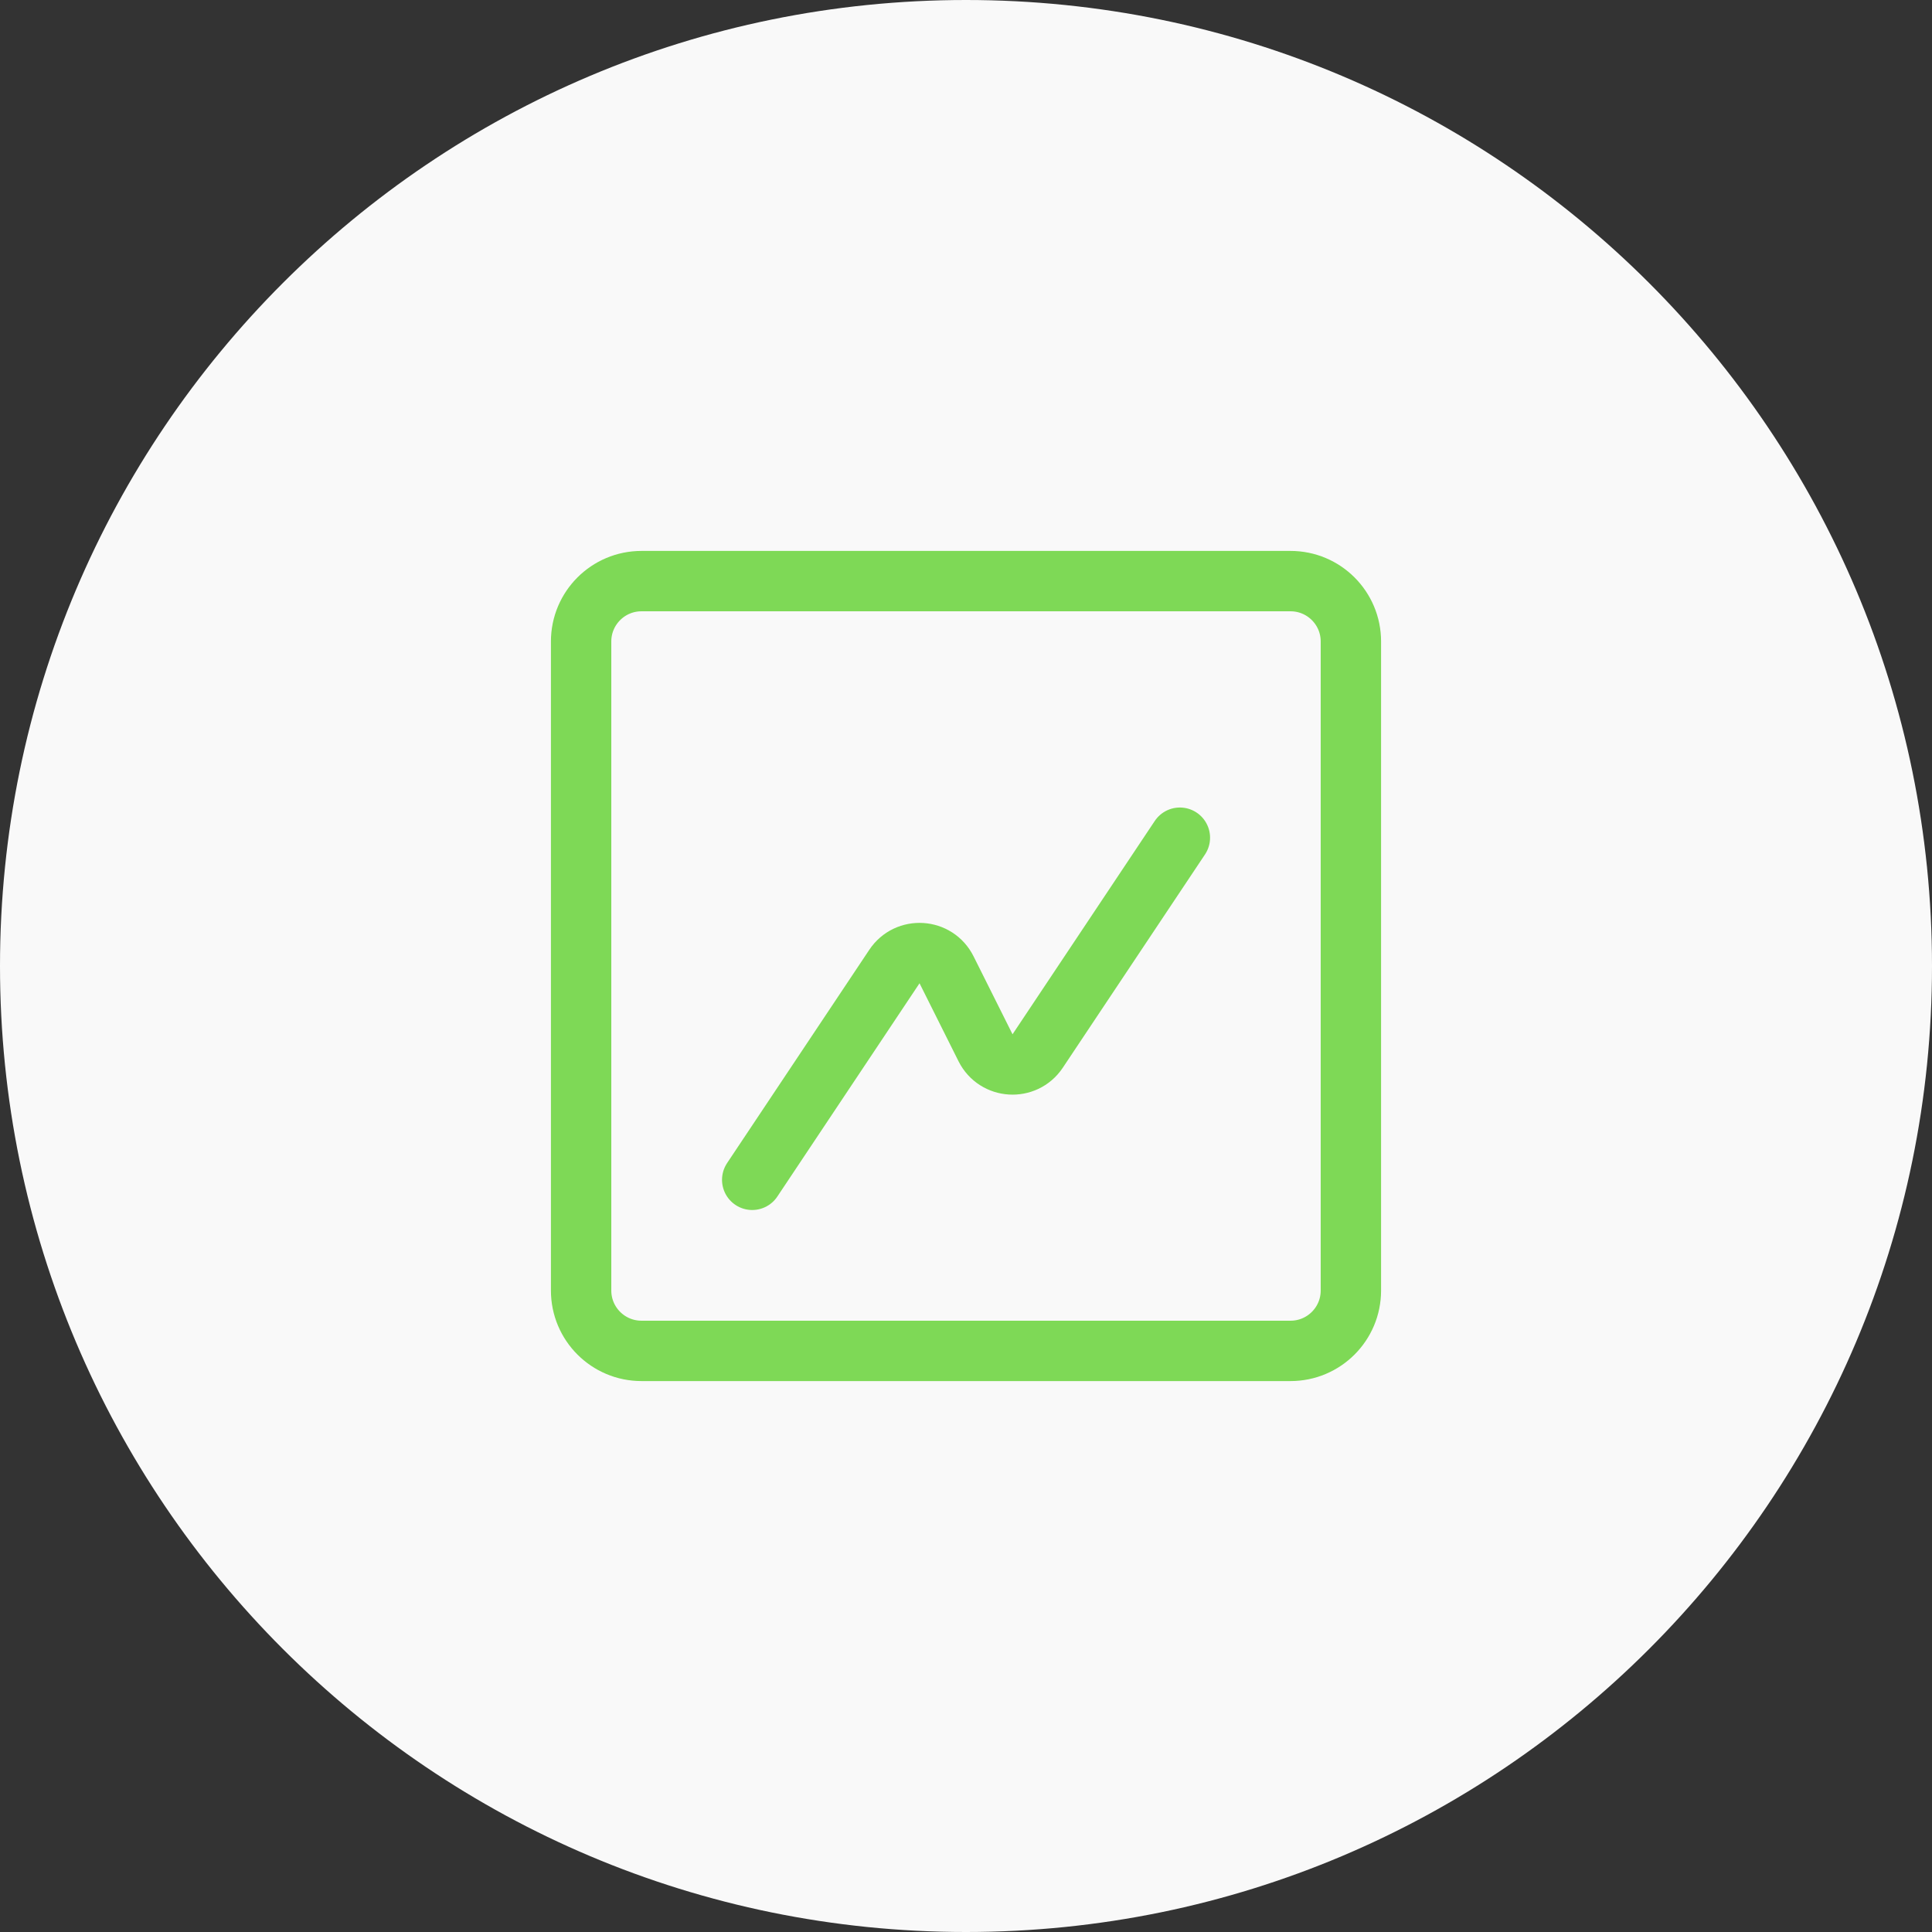
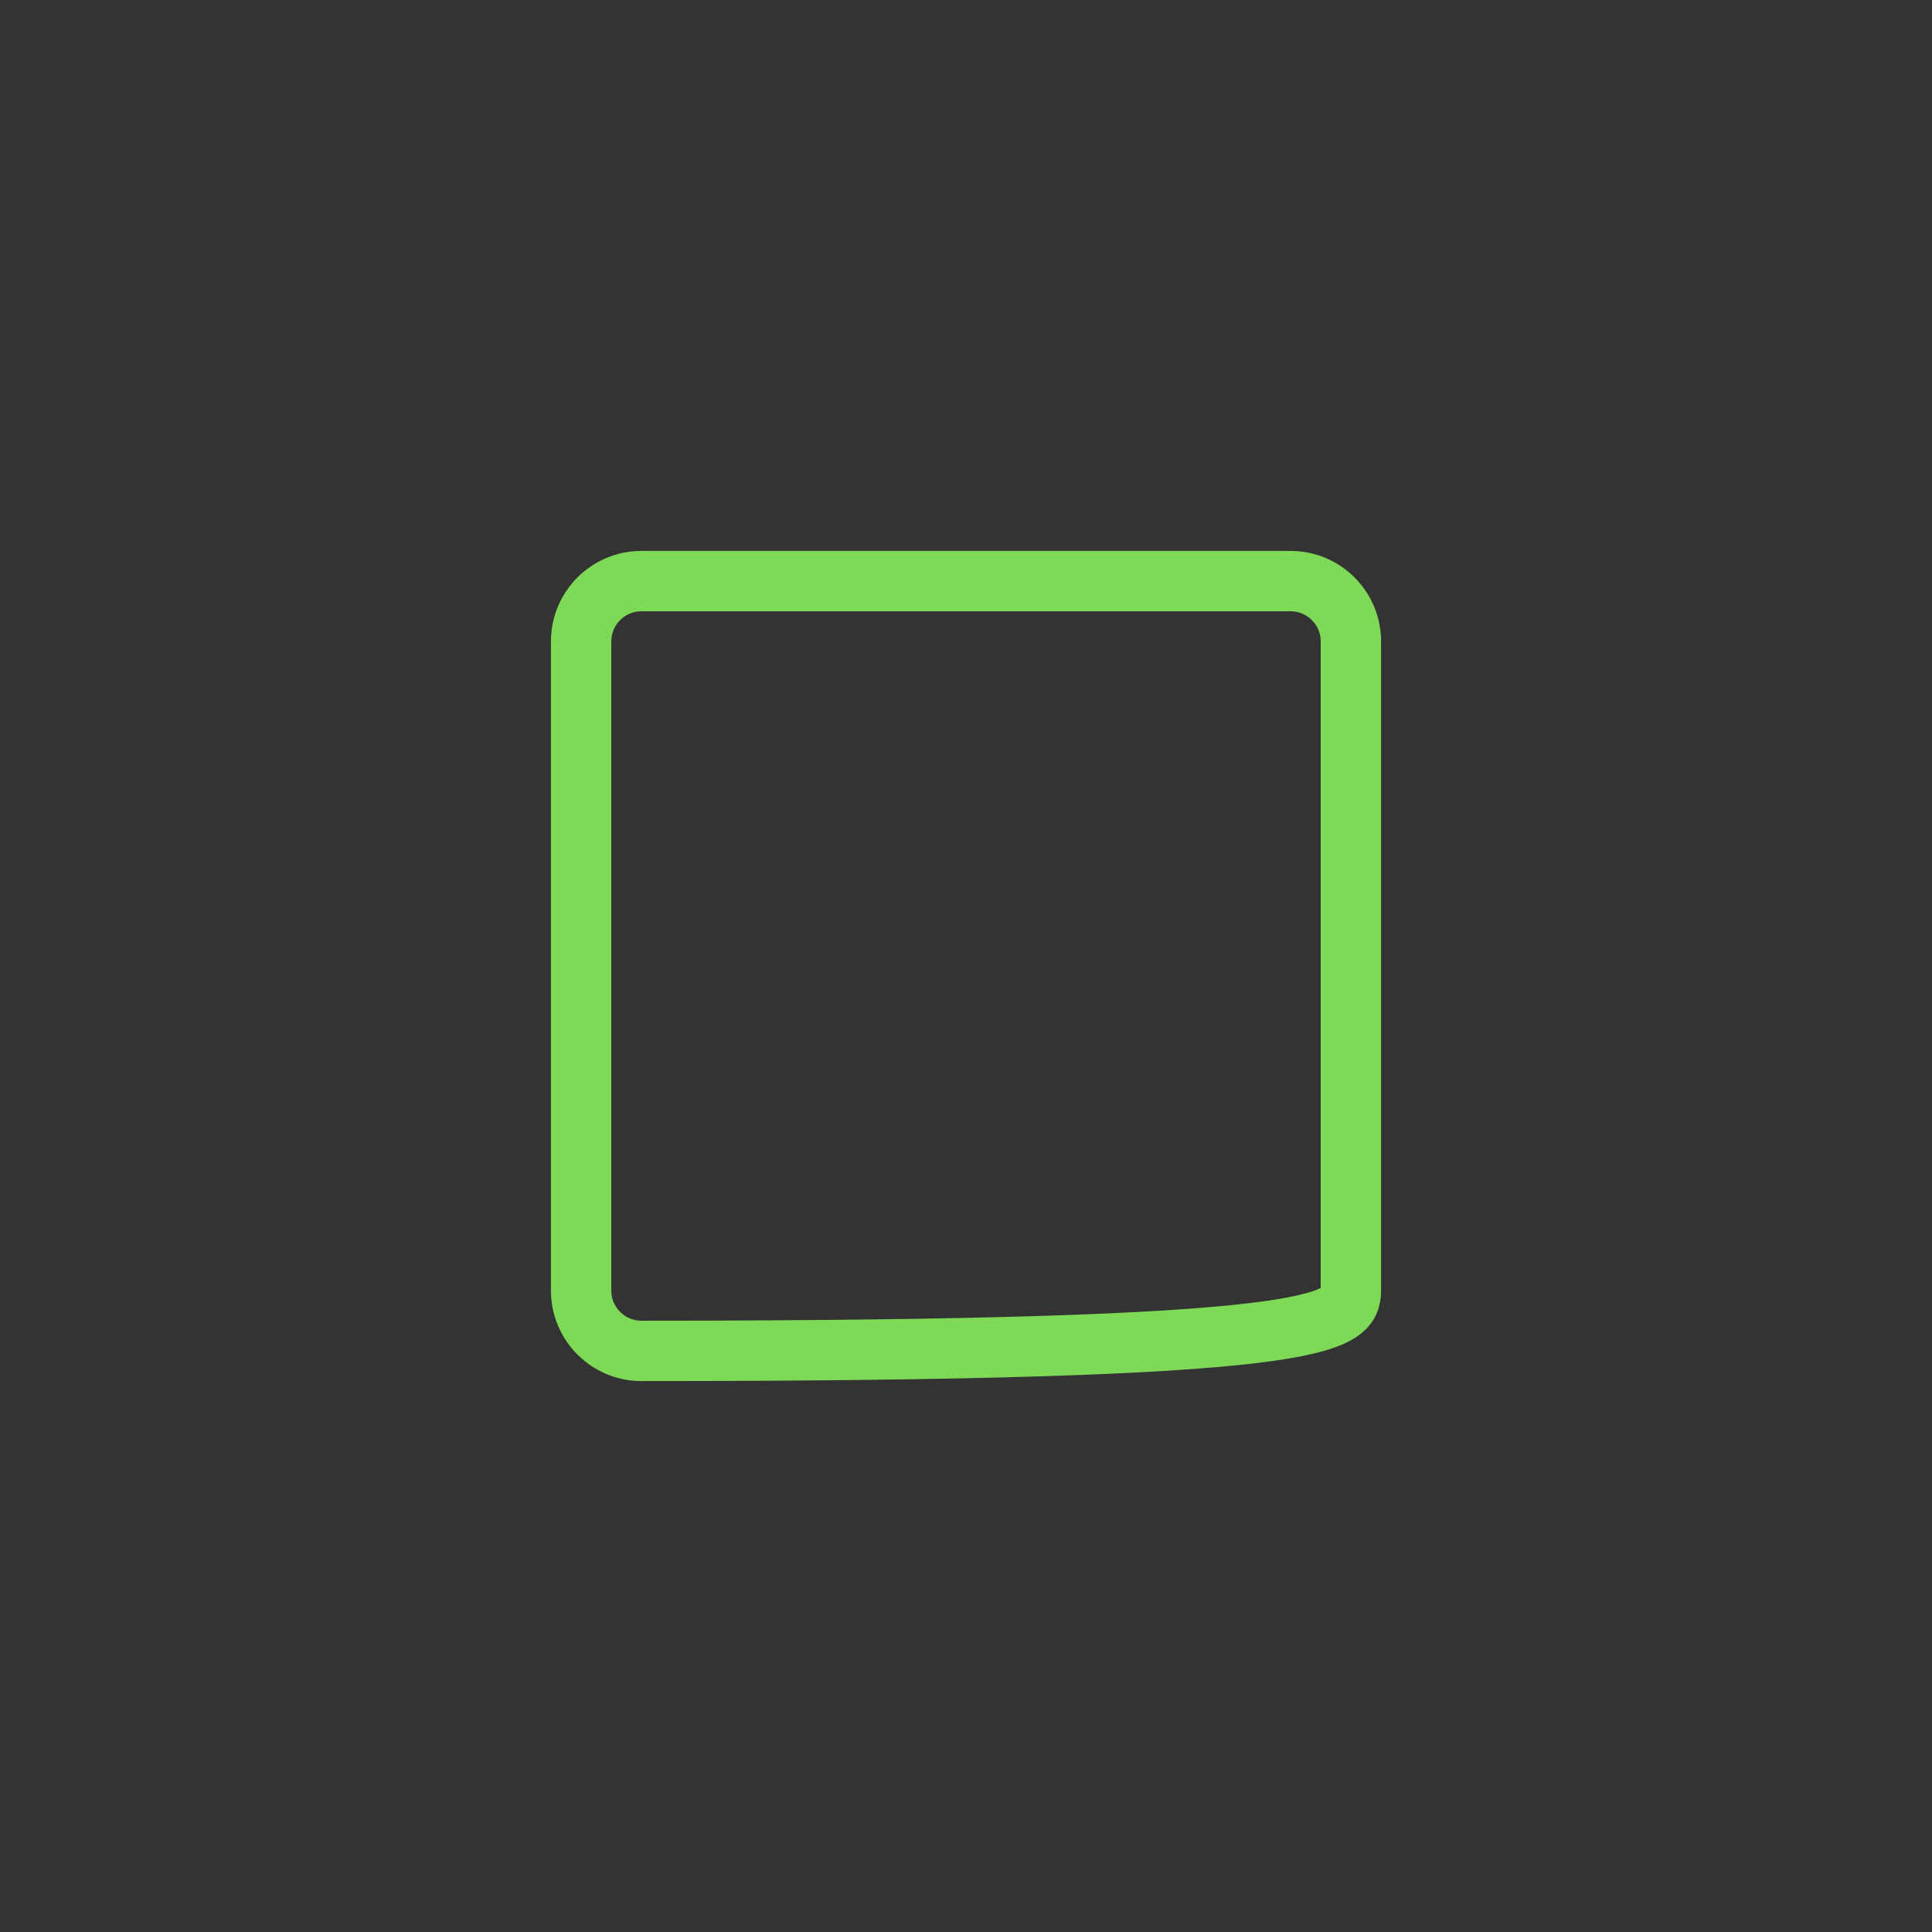
<svg xmlns="http://www.w3.org/2000/svg" width="64" height="64" viewBox="0 0 64 64" fill="none">
  <rect x="0" y="0" width="64" height="64" fill="#333333" stroke="none" />
  <g clip-path="url(#clip0_4547_225)">
-     <path d="M32 64C49.673 64 64 49.673 64 32C64 14.327 49.673 0 32 0C14.327 0 0 14.327 0 32C0 49.673 14.327 64 32 64Z" fill="#F9F9F9" />
-     <path d="M39.085 27.75L34.374 34.816C33.948 35.455 32.991 35.395 32.647 34.709L31.355 32.125C31.012 31.438 30.055 31.378 29.629 32.017L24.918 39.083" stroke="#7ED956" stroke-width="2" stroke-linecap="round" stroke-linejoin="round" />
-     <path d="M42.75 19.25H21.25C20.145 19.25 19.25 20.145 19.25 21.25V42.75C19.25 43.855 20.145 44.75 21.25 44.75H42.75C43.855 44.75 44.75 43.855 44.75 42.75V21.25C44.75 20.145 43.855 19.25 42.75 19.25Z" stroke="#7ED956" stroke-width="2" />
+     <path d="M42.75 19.25H21.25C20.145 19.25 19.25 20.145 19.25 21.25V42.75C19.25 43.855 20.145 44.75 21.25 44.75C43.855 44.75 44.75 43.855 44.75 42.75V21.25C44.75 20.145 43.855 19.25 42.75 19.25Z" stroke="#7ED956" stroke-width="2" />
  </g>
  <defs>
    <clipPath id="clip0_4547_225">
      <rect width="64" height="64" fill="white" />
    </clipPath>
  </defs>
</svg>